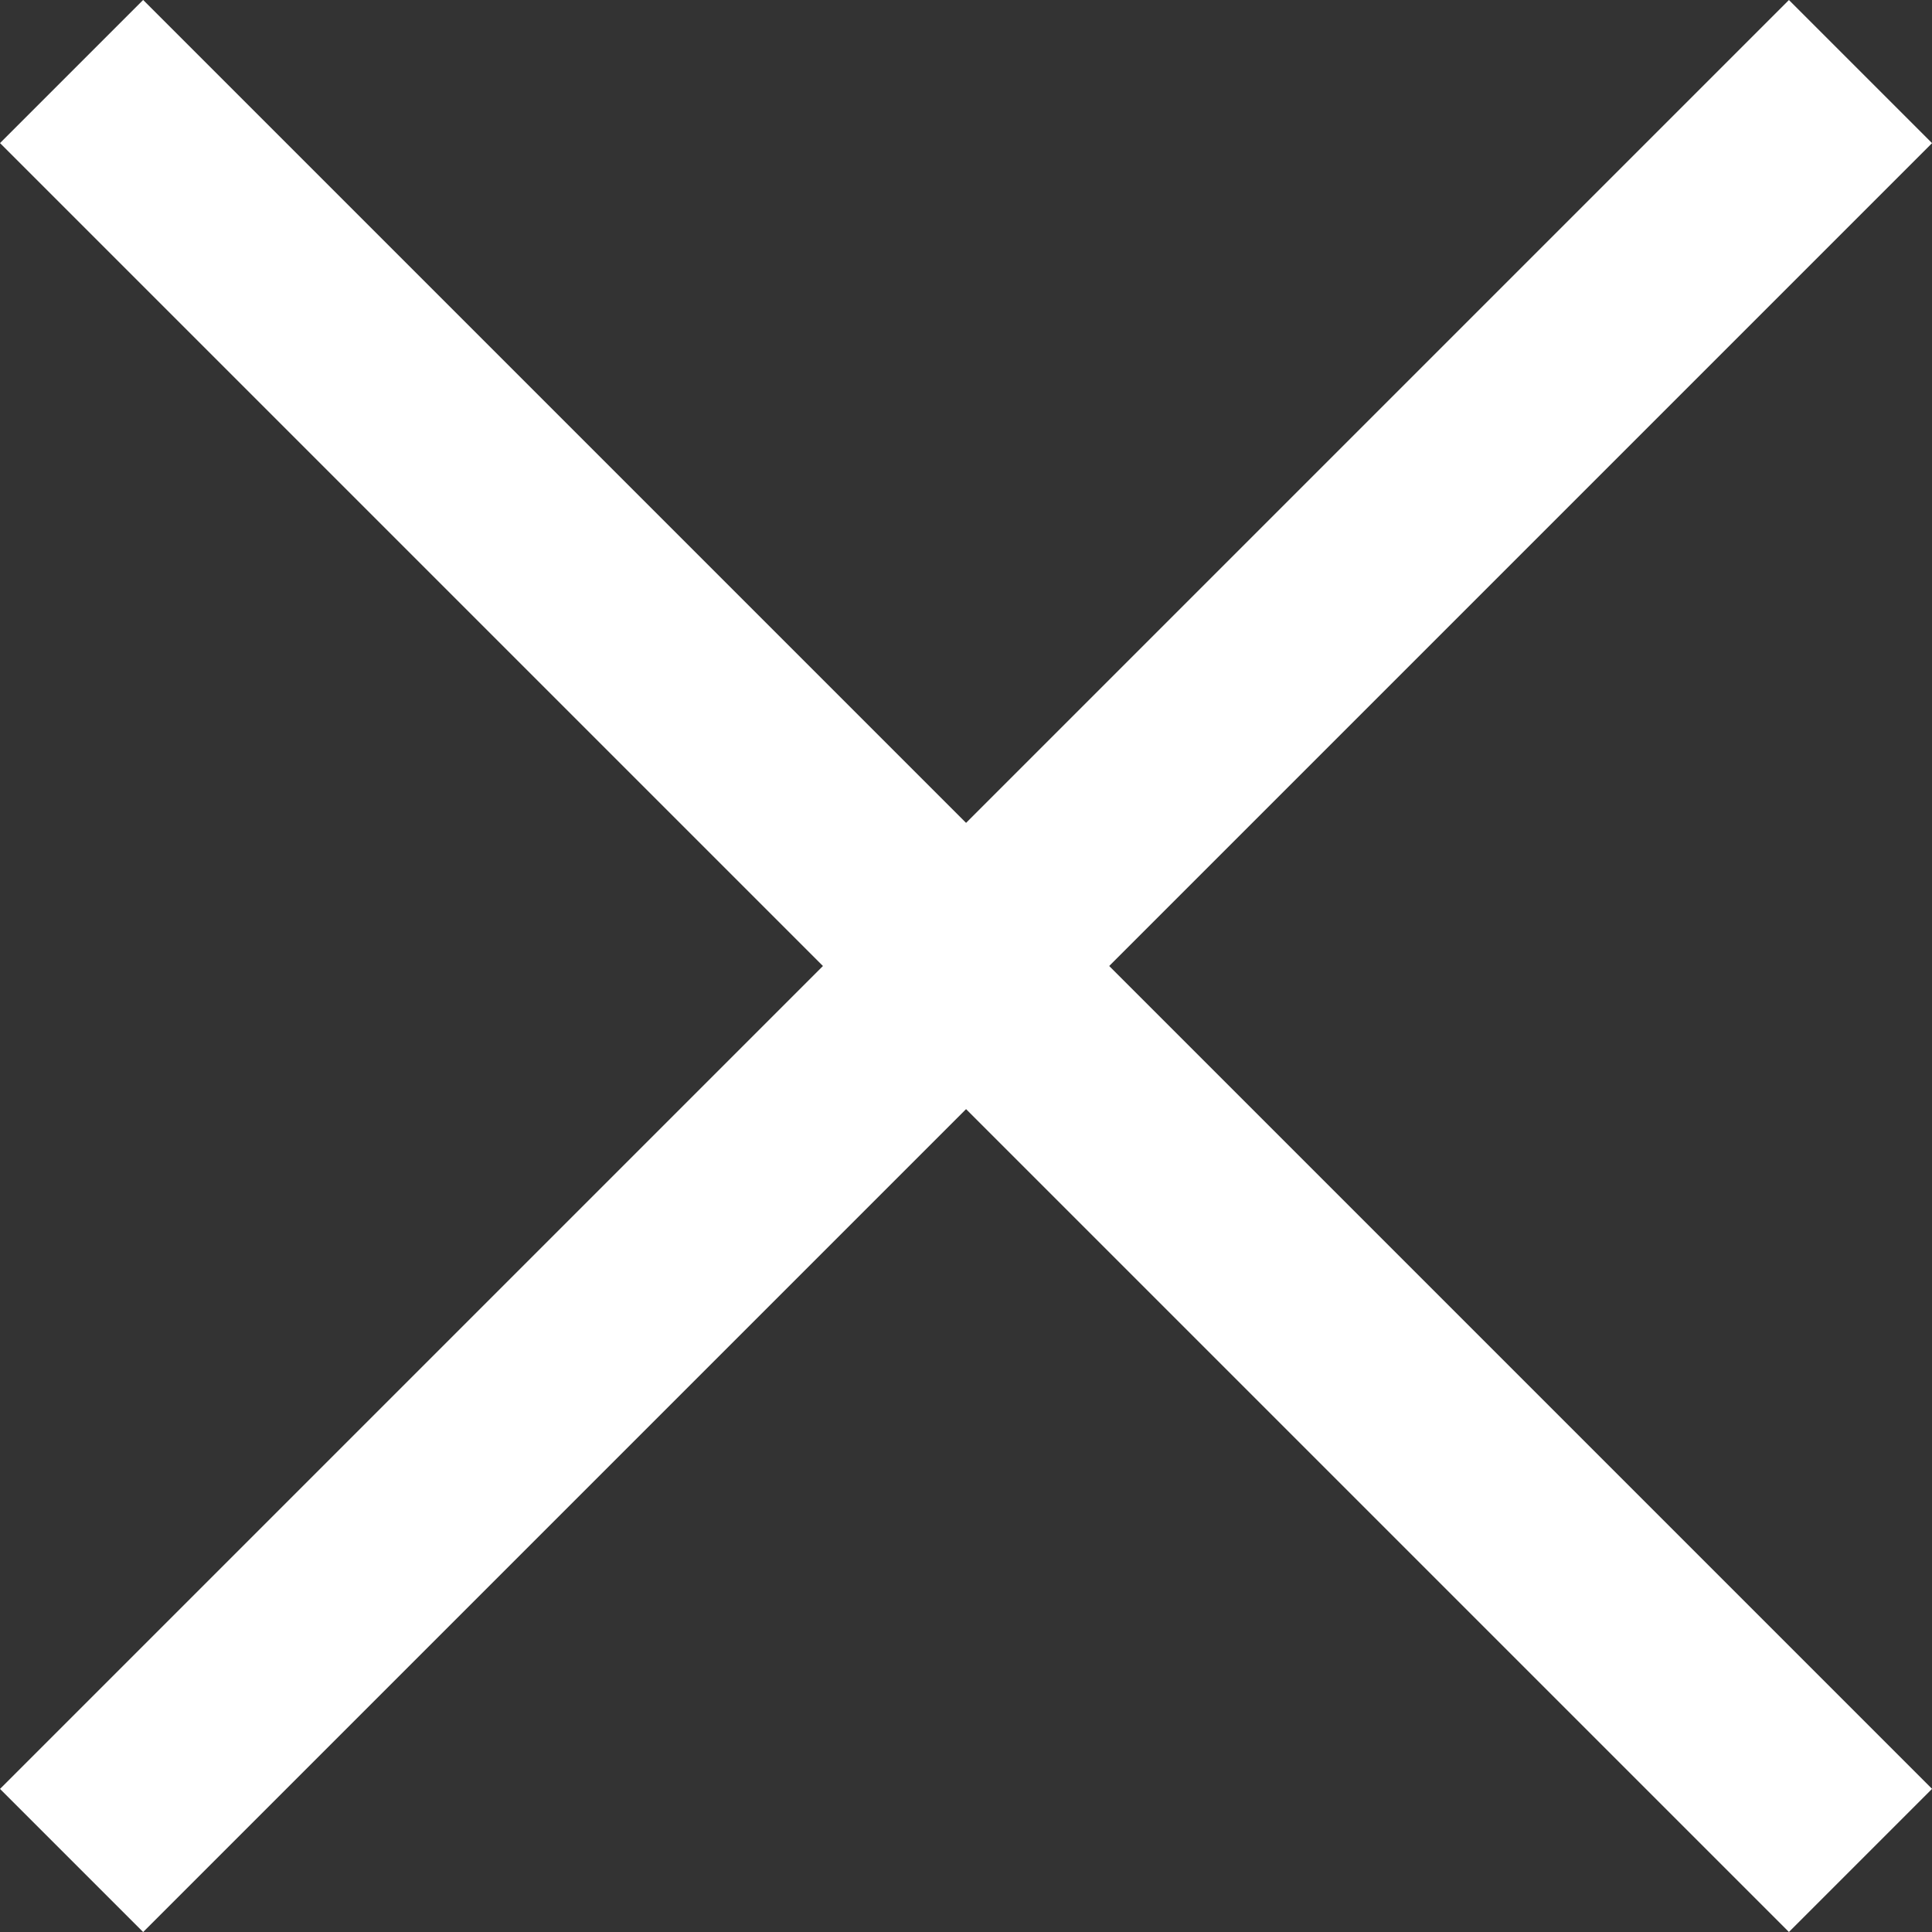
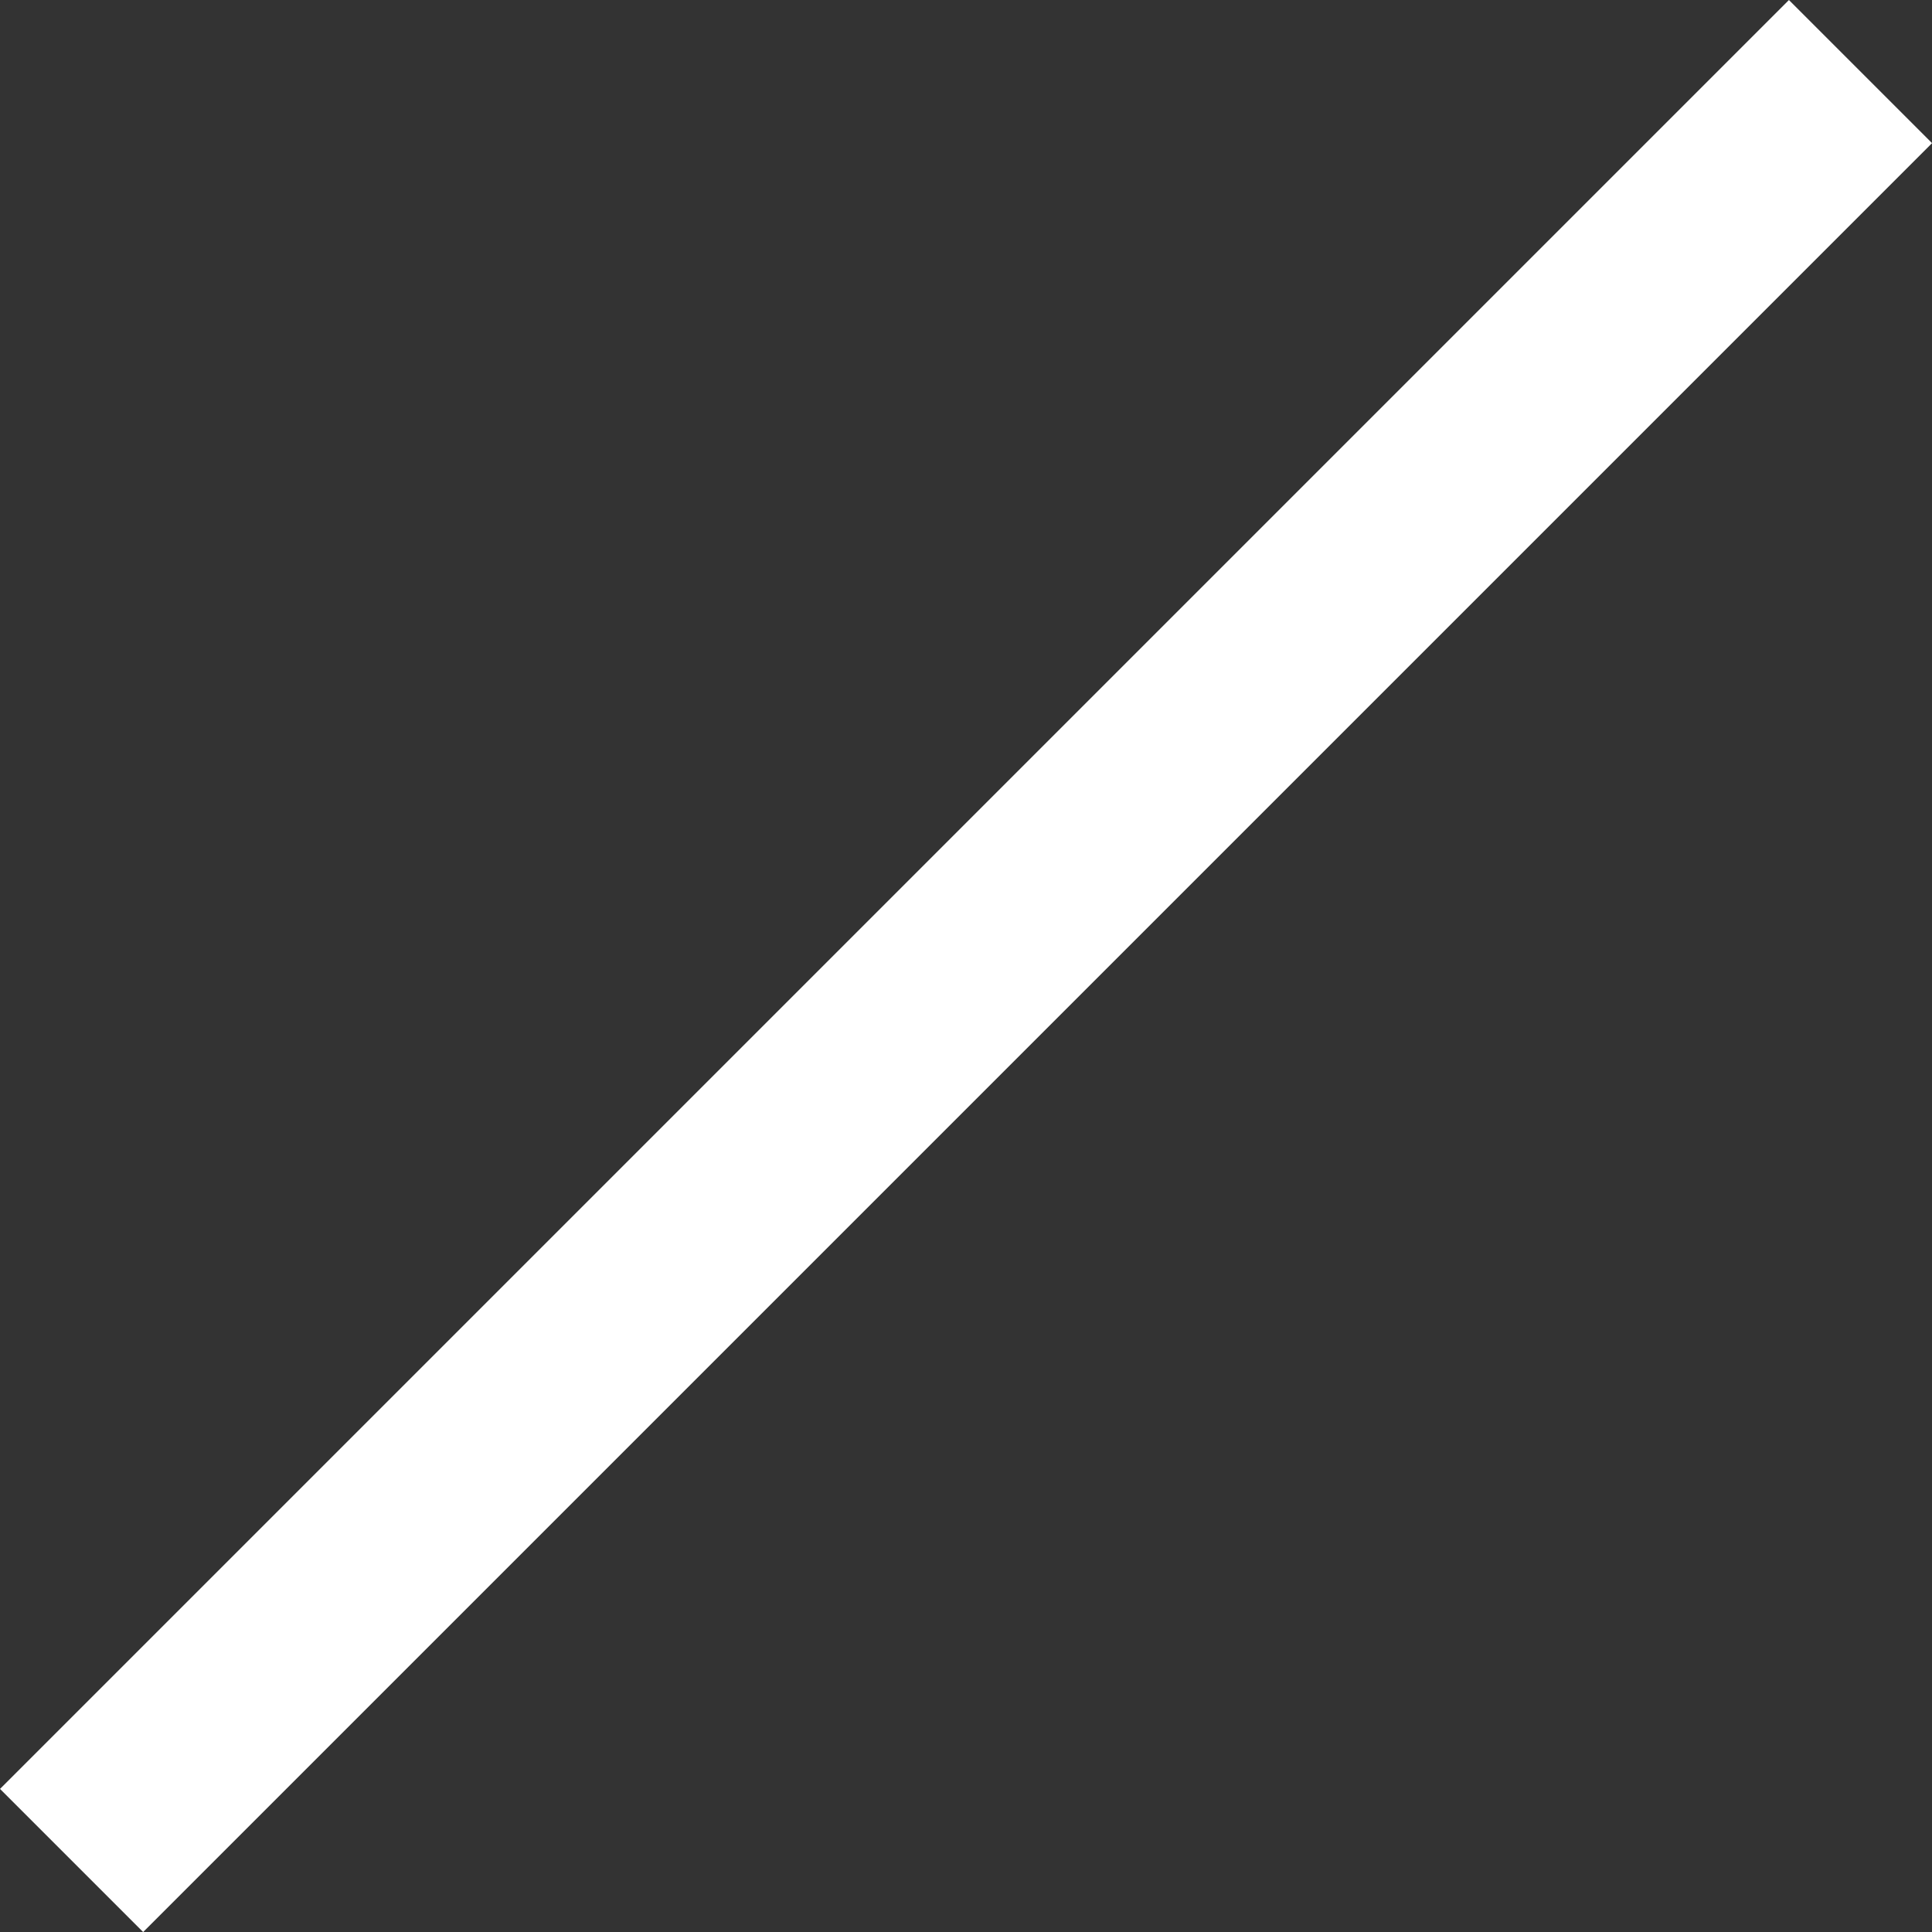
<svg xmlns="http://www.w3.org/2000/svg" id="a" viewBox="0 0 30 30">
  <rect x="0" y="0" width="30" height="30" fill="#333333" stroke="none" />
  <defs>
    <style>.b{fill:#fff;}</style>
  </defs>
  <rect class="b" x="-4.642" y="13.429" width="39.284" height="3.143" transform="translate(-6.213 15) rotate(-45)" />
-   <rect class="b" x="13.429" y="-4.642" width="3.143" height="39.284" transform="translate(-6.213 15) rotate(-45)" />
</svg>